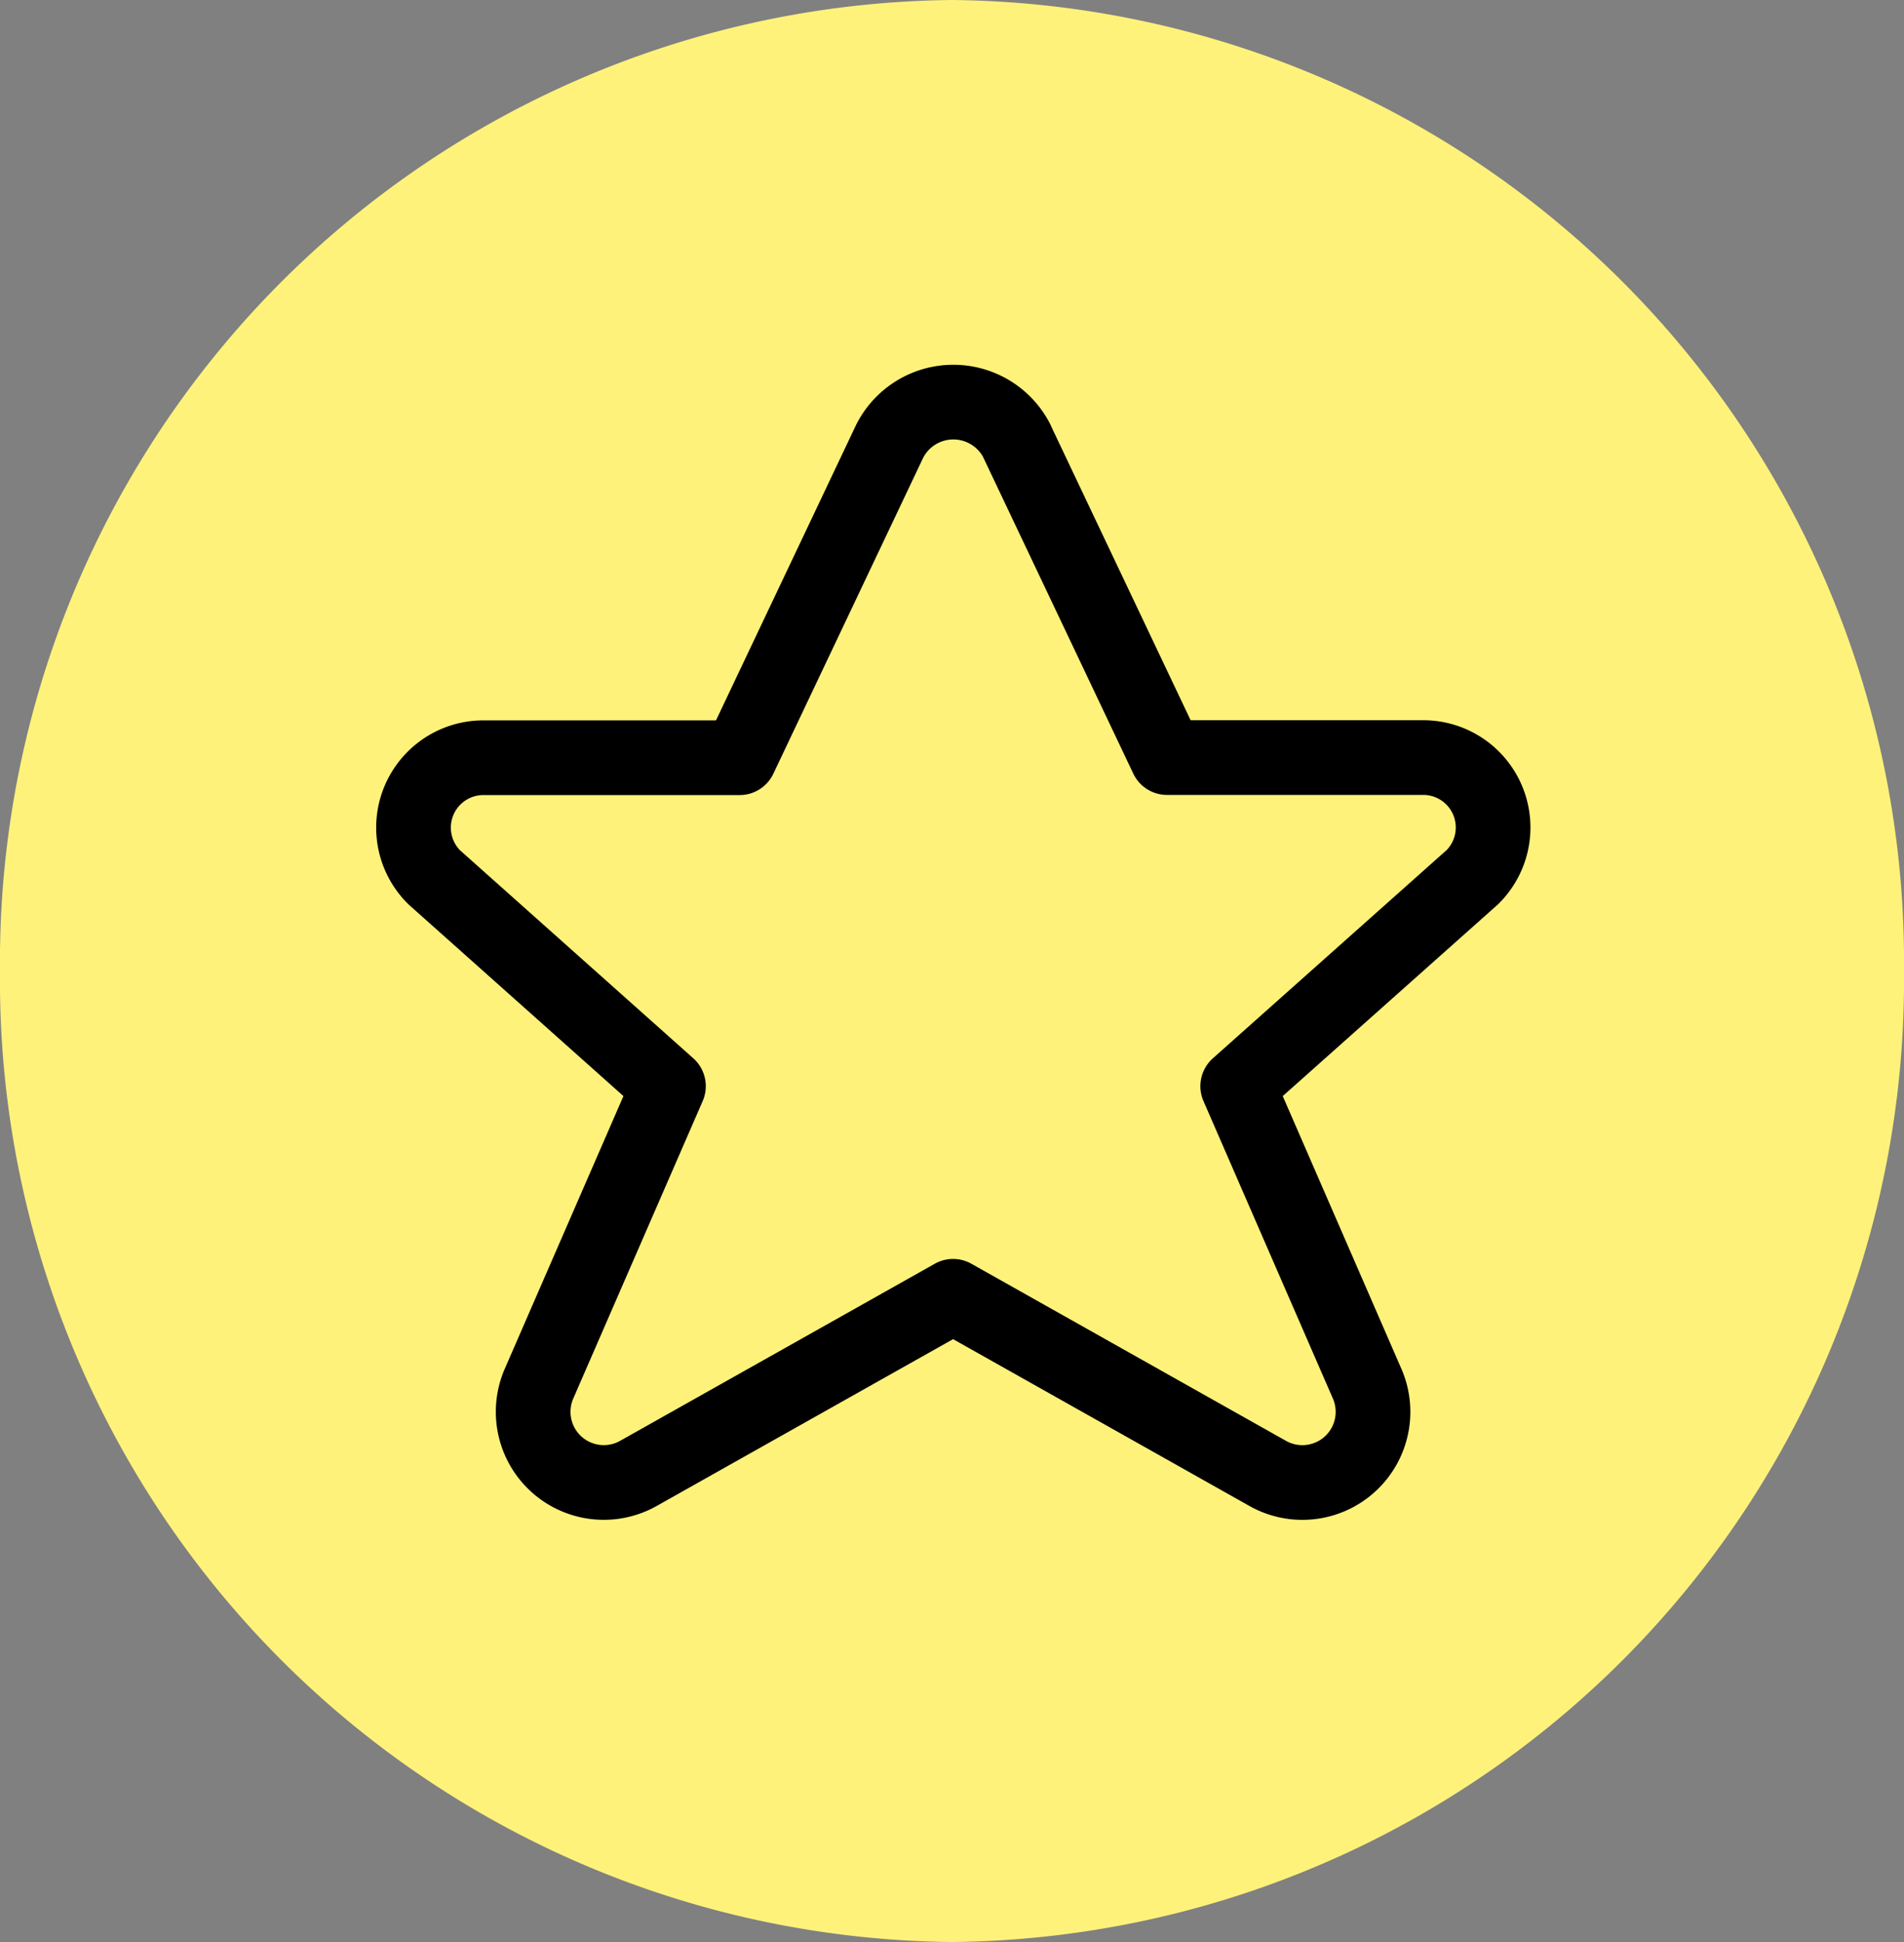
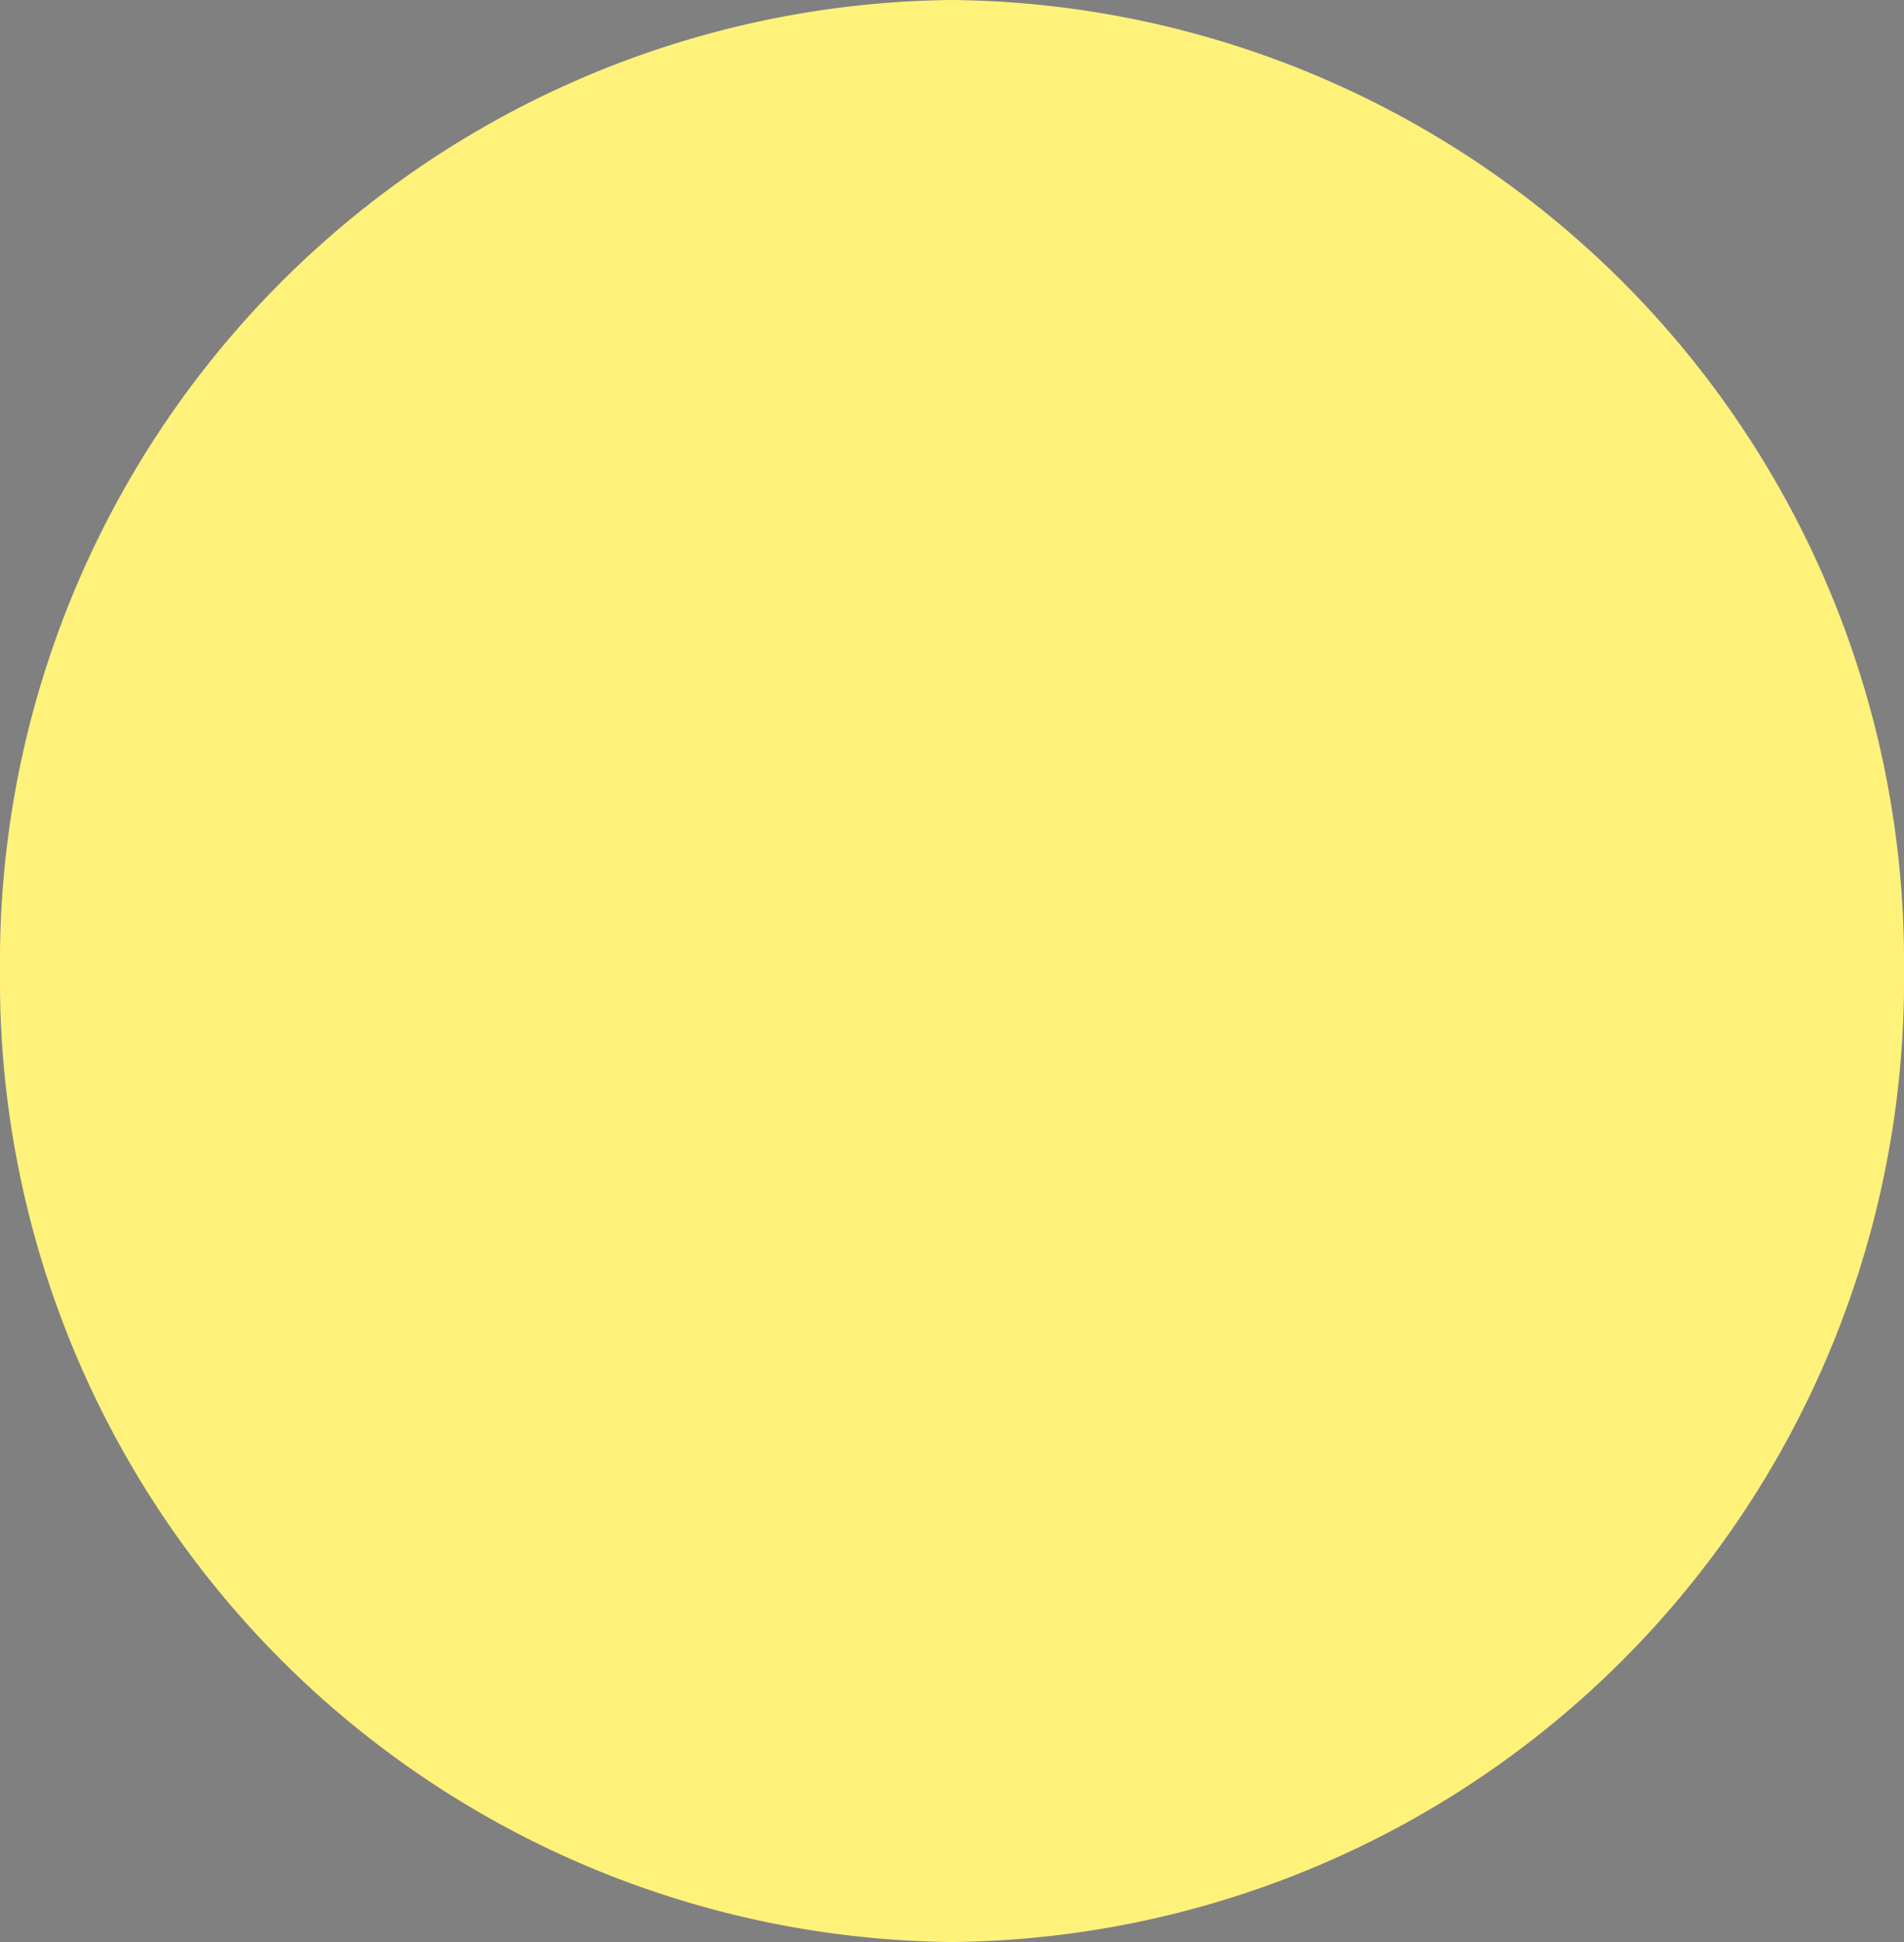
<svg xmlns="http://www.w3.org/2000/svg" width="51" height="52" viewBox="0 0 51 52">
  <rect x="0" y="0" width="51" height="52" fill="#808080" stroke="none" />
  <g id="Group_27" data-name="Group 27" transform="translate(-748 -349)">
    <path id="Path_179" data-name="Path 179" d="M25.5,0A25.754,25.754,0,0,1,51,26,25.754,25.754,0,0,1,25.5,52,25.754,25.754,0,0,1,0,26,25.754,25.754,0,0,1,25.5,0Z" transform="translate(748 349)" fill="#fff27b" />
    <g id="streamline-icon-rating-star-bubble-1_140x140" data-name="streamline-icon-rating-star-bubble-1@140x140" transform="translate(751.784 352.508)">
-       <path id="Path_156" data-name="Path 156" d="M56.829,38.6l4.025,8.481h6.834a1.872,1.872,0,0,1,1.348,3.2L62.748,55.88l3.476,7.987a1.892,1.892,0,0,1-2.7,2.366l-8.4-4.727-8.4,4.726a1.892,1.892,0,0,1-2.7-2.366L47.5,55.88l-6.276-5.595a1.872,1.872,0,0,1,1.348-3.2h6.834L53.431,38.6a1.912,1.912,0,0,1,3.4,0Z" transform="translate(-33.379 -30.304)" fill="none" stroke="#000" stroke-linecap="round" stroke-linejoin="round" stroke-width="2" />
-     </g>
+       </g>
  </g>
</svg>